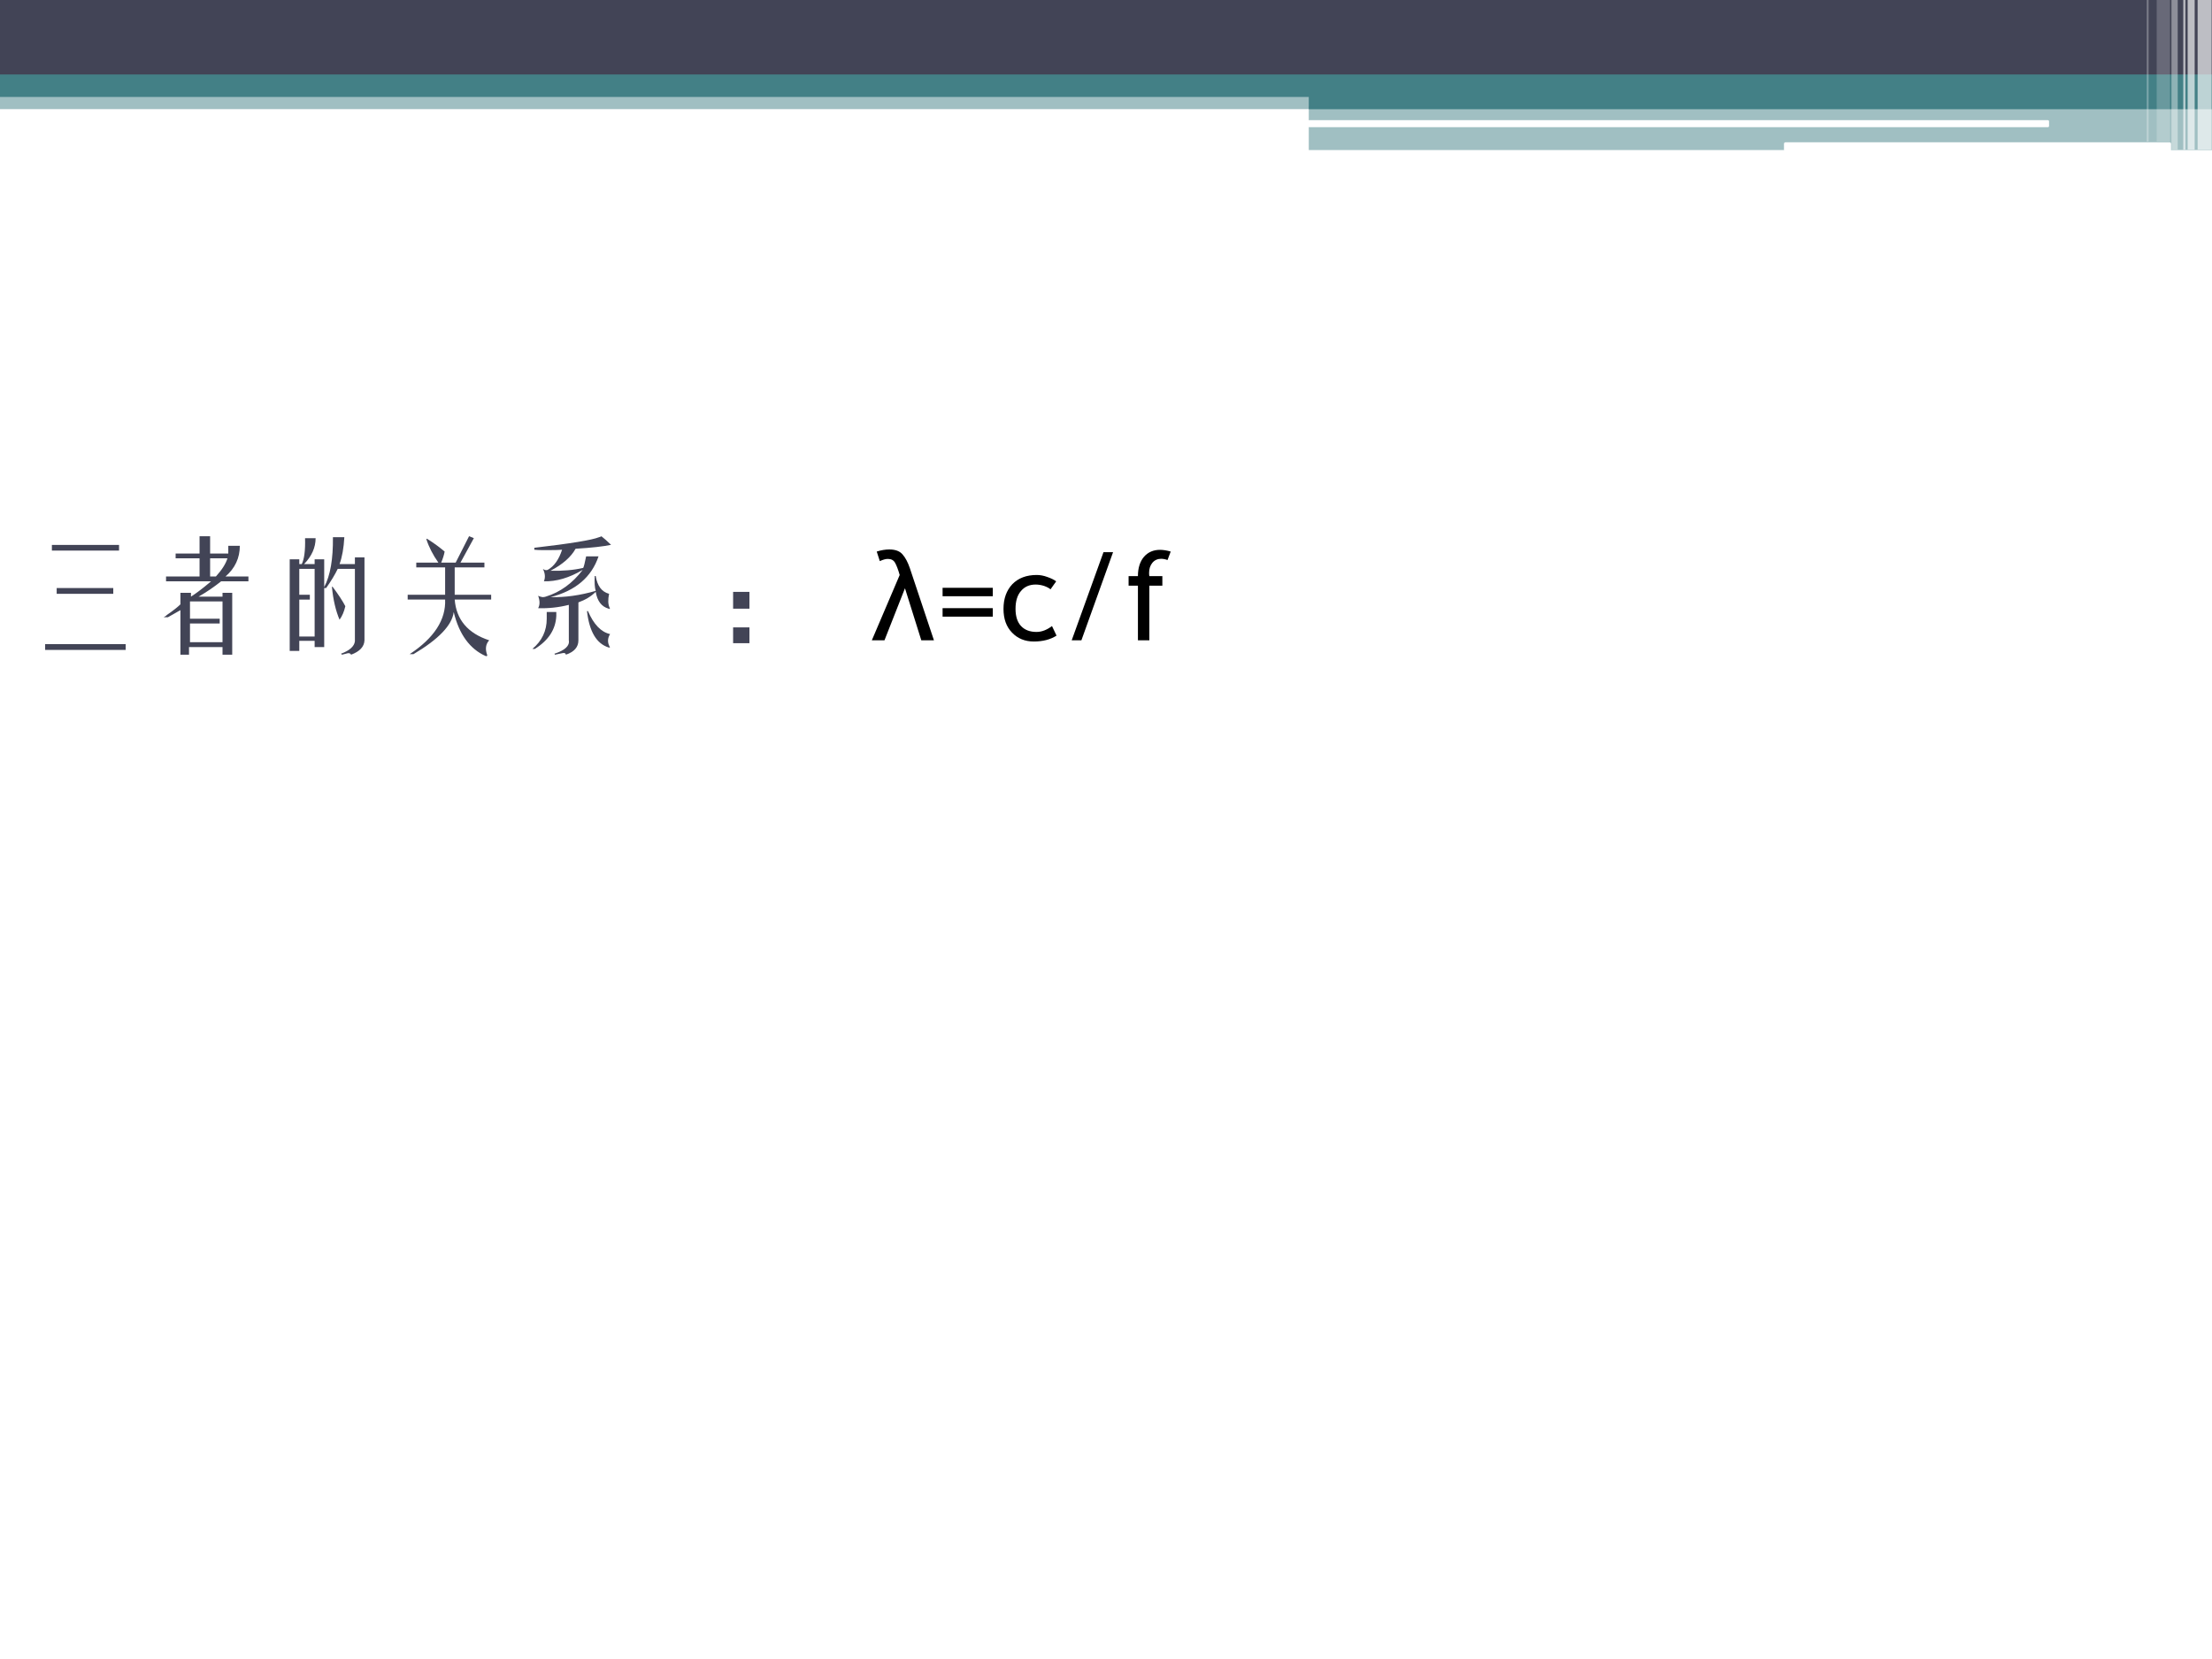
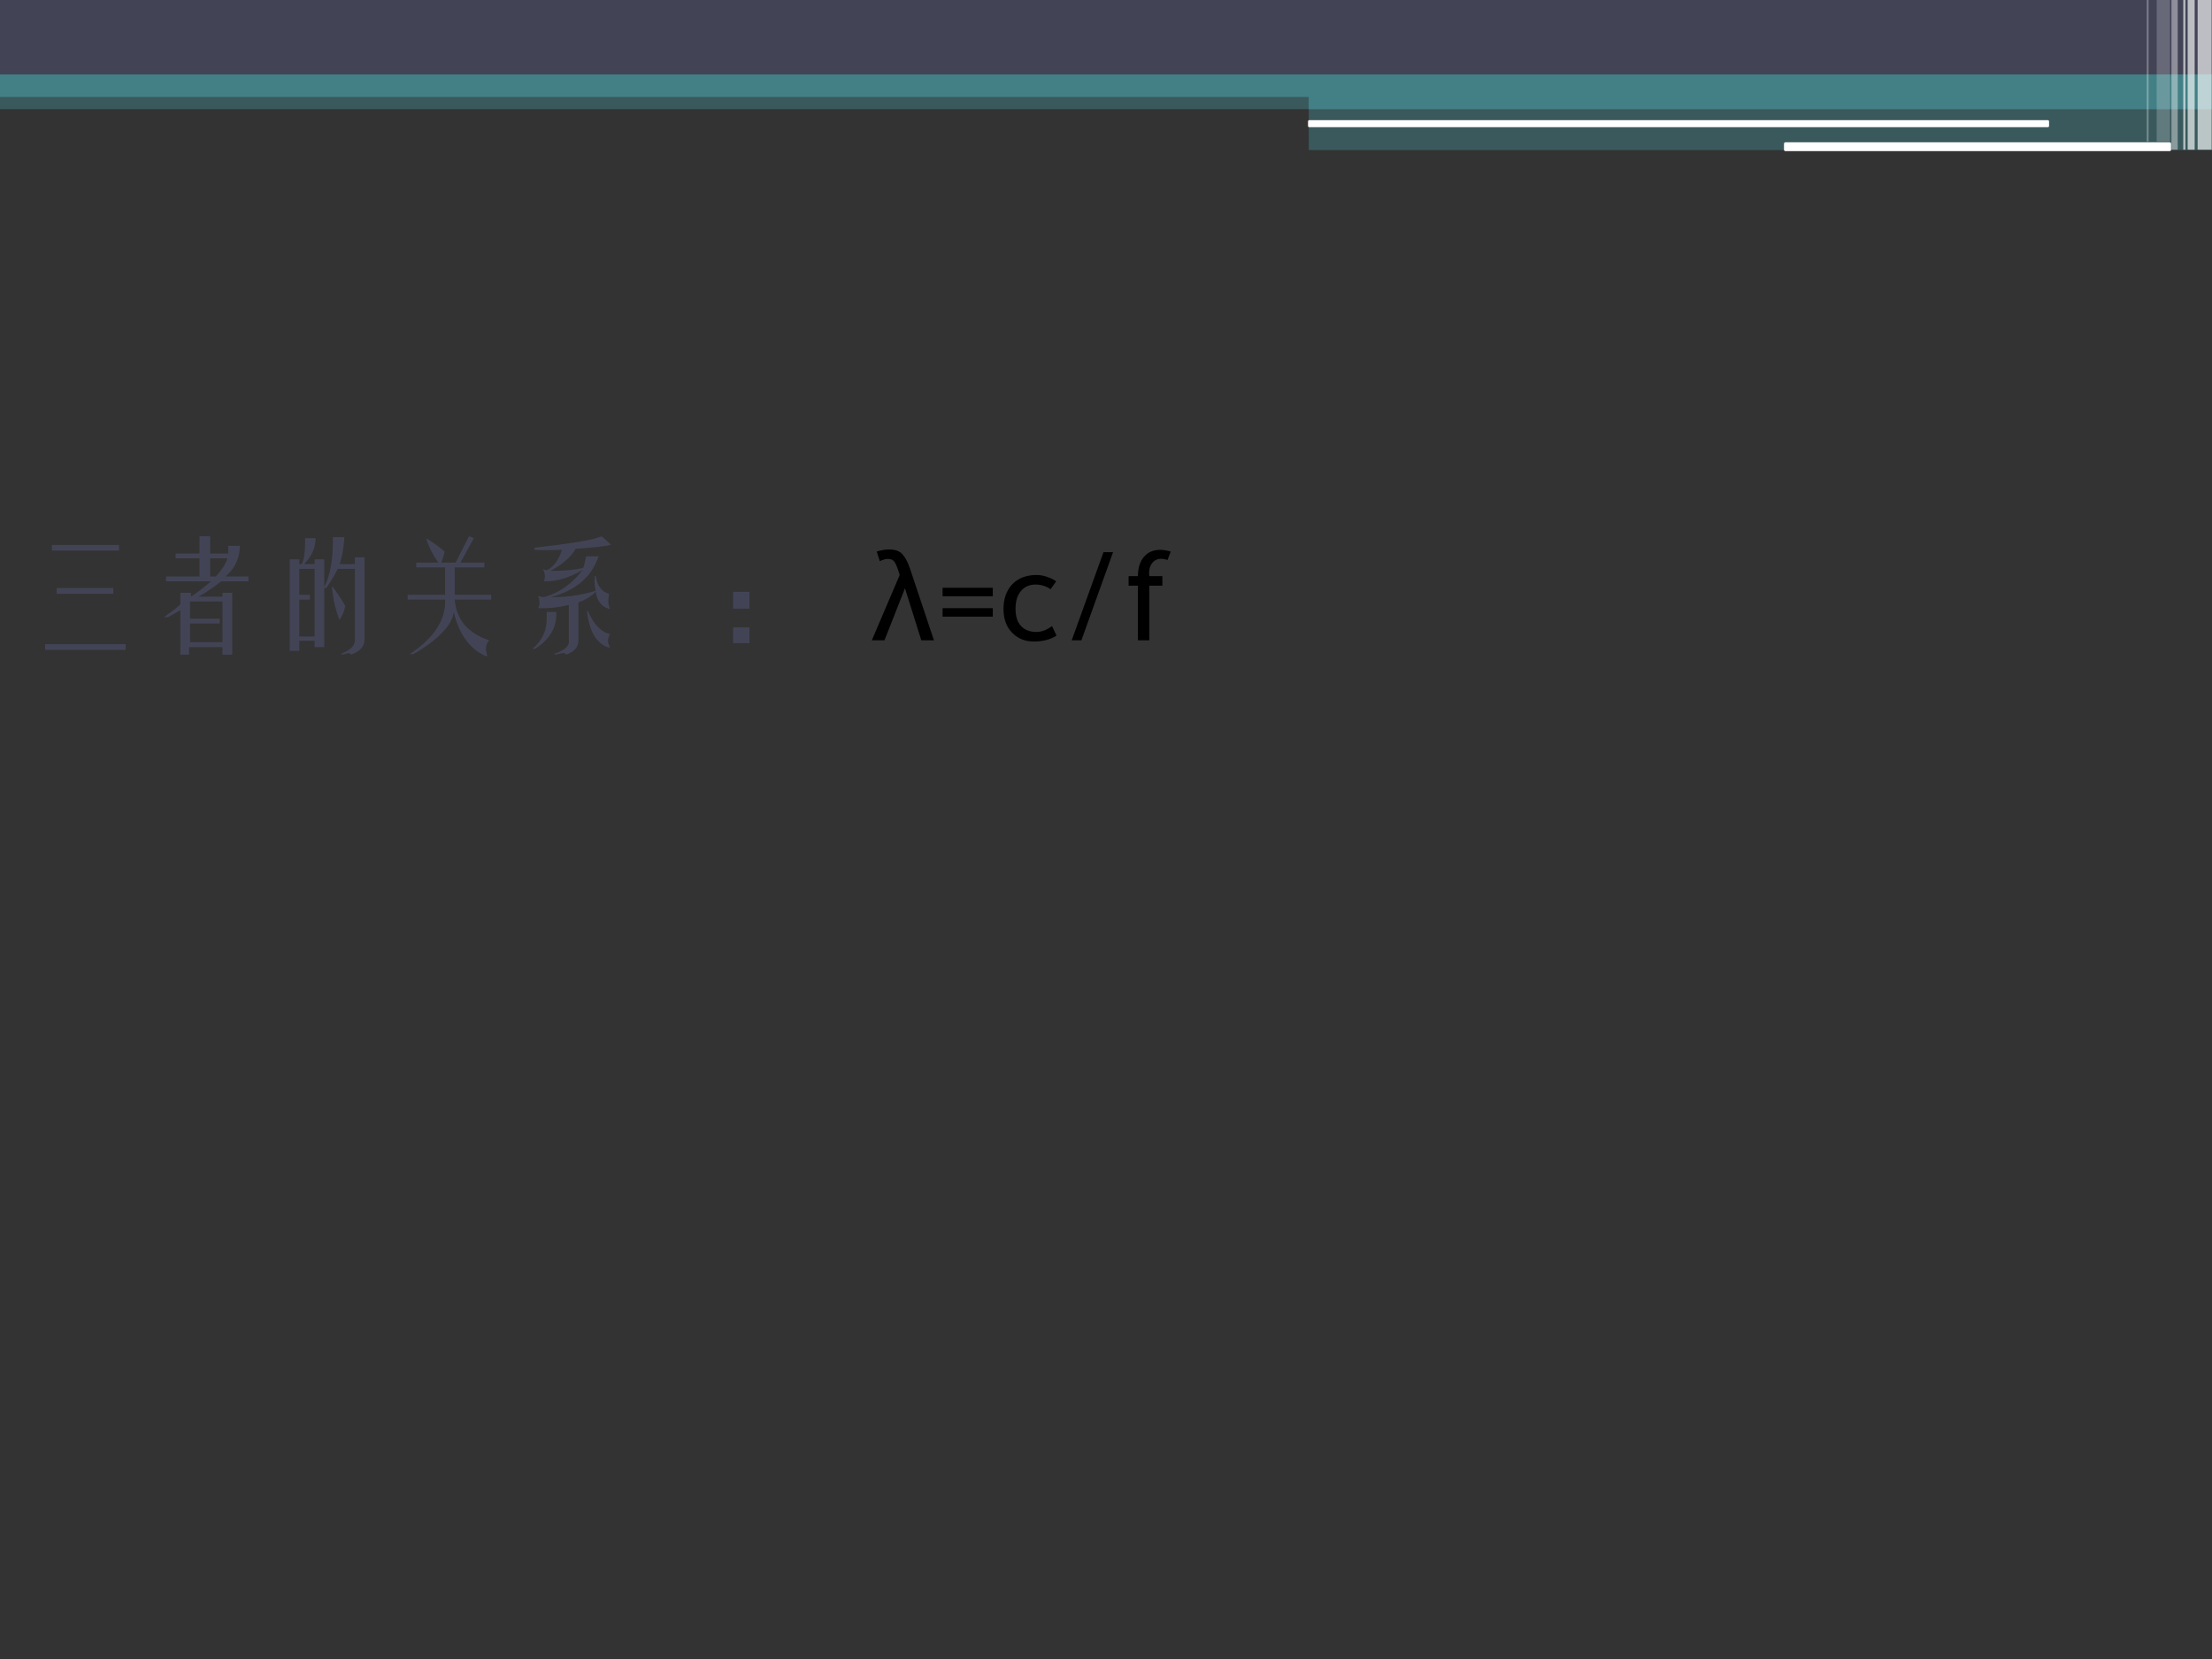
<svg xmlns="http://www.w3.org/2000/svg" xmlns:xlink="http://www.w3.org/1999/xlink" version="1.1" width="720pt" height="540pt" viewBox="0 0 720 540">
  <rect x="0" y="0" width="720" height="540" fill="#333333" stroke="none" />
  <g enable-background="new">
    <g>
      <g id="Layer-1" data-name="Artifact">
        <clipPath id="cp65">
          <path transform="matrix(1,0,0,-1,0,540)" d="M 0 0 L 720 0 L 720 540 L 0 540 Z " fill-rule="evenodd" />
        </clipPath>
        <g clip-path="url(#cp65)">
-           <path transform="matrix(1,0,0,-1,0,540)" d="M 0 0 L 720 0 L 720 540 L 0 540 Z " fill="#ffffff" fill-rule="evenodd" />
-         </g>
+           </g>
      </g>
      <g id="Layer-1" data-name="Artifact">
        <clipPath id="cp66">
          <path transform="matrix(1,0,0,-1,0,540)" d="M 0 0 L 720 0 L 720 540 L 0 540 Z " fill-rule="evenodd" />
        </clipPath>
        <g clip-path="url(#cp66)">
          <path transform="matrix(1,0,0,-1,0,540)" d="M 0 504.48 L 720 504.48 L 720 511.08 L 0 511.08 Z " fill="#438086" fill-opacity=".502" fill-rule="evenodd" />
        </g>
      </g>
      <g id="Layer-1" data-name="Artifact">
        <clipPath id="cp67">
          <path transform="matrix(1,0,0,-1,0,540)" d="M 0 0 L 720 0 L 720 540 L 0 540 Z " fill-rule="evenodd" />
        </clipPath>
        <g clip-path="url(#cp67)">
          <path transform="matrix(1,0,0,-1,0,540)" d="M 0 515.52 L 720 515.52 L 720 540 L 0 540 Z " fill="#424456" fill-rule="evenodd" />
        </g>
      </g>
      <g id="Layer-1" data-name="Artifact">
        <clipPath id="cp68">
          <path transform="matrix(1,0,0,-1,0,540)" d="M 0 0 L 720 0 L 720 540 L 0 540 Z " fill-rule="evenodd" />
        </clipPath>
        <g clip-path="url(#cp68)">
          <path transform="matrix(1,0,0,-1,0,540)" d="M 0 508.44 L 720 508.44 L 720 515.76 L 0 515.76 Z " fill="#438086" fill-rule="evenodd" />
        </g>
      </g>
      <g id="Layer-1" data-name="Artifact">
        <clipPath id="cp69">
          <path transform="matrix(1,0,0,-1,0,540)" d="M 0 0 L 720 0 L 720 540 L 0 540 Z " fill-rule="evenodd" />
        </clipPath>
        <g clip-path="url(#cp69)">
          <path transform="matrix(1,0,0,-1,0,540)" d="M 426 504.48 L 720 504.48 L 720 511.68 L 426 511.68 Z " fill="#438086" fill-rule="evenodd" />
        </g>
      </g>
      <g id="Layer-1" data-name="Artifact">
        <clipPath id="cp70">
          <path transform="matrix(1,0,0,-1,0,540)" d="M 0 0 L 720 0 L 720 540 L 0 540 Z " fill-rule="evenodd" />
        </clipPath>
        <g clip-path="url(#cp70)">
          <path transform="matrix(1,0,0,-1,0,540)" d="M 426 491.16 L 720 491.16 L 720 505.32 L 426 505.32 Z " fill="#438086" fill-opacity=".502" fill-rule="evenodd" />
        </g>
      </g>
      <g id="Layer-1" data-name="Artifact">
        <path transform="matrix(1,0,0,-1,0,540)" d="M 425.76 500.5 C 425.76 500.71 425.93 500.88 426.14 500.88 L 666.58 500.88 C 666.79 500.88 666.96 500.71 666.96 500.5 L 666.96 498.98 C 666.96 498.77 666.79 498.6 666.58 498.6 L 426.14 498.6 C 425.93 498.6 425.76 498.77 425.76 498.98 Z " fill="#ffffff" fill-rule="evenodd" />
      </g>
      <g id="Layer-1" data-name="Artifact">
        <path transform="matrix(1,0,0,-1,0,540)" d="M 580.68 493.2 C 580.68 493.47 580.89 493.68 581.16 493.68 L 706.2 493.68 C 706.47 493.68 706.68 493.47 706.68 493.2 L 706.68 491.28 C 706.68 491.01 706.47 490.8 706.2 490.8 L 581.16 490.8 C 580.89 490.8 580.68 491.01 580.68 491.28 Z " fill="#ffffff" fill-rule="evenodd" />
      </g>
      <g id="Layer-1" data-name="Artifact">
        <clipPath id="cp71">
          <path transform="matrix(1,0,0,-1,0,540)" d="M 0 0 L 720 0 L 720 540 L 0 540 Z " fill-rule="evenodd" />
        </clipPath>
        <g clip-path="url(#cp71)">
          <path transform="matrix(1,0,0,-1,0,540)" d="M 715.32 491.28 L 719.88 491.28 L 719.88 540.12 L 715.32 540.12 Z " fill="#ffffff" fill-opacity=".651" fill-rule="evenodd" />
        </g>
      </g>
      <g id="Layer-1" data-name="Artifact">
        <clipPath id="cp72">
          <path transform="matrix(1,0,0,-1,0,540)" d="M 0 0 L 720 0 L 720 540 L 0 540 Z " fill-rule="evenodd" />
        </clipPath>
        <g clip-path="url(#cp72)">
          <path transform="matrix(1,0,0,-1,0,540)" d="M 712.08 491.28 L 714.36 491.28 L 714.36 540.12 L 712.08 540.12 Z " fill="#ffffff" fill-opacity=".651" fill-rule="evenodd" />
        </g>
      </g>
      <g id="Layer-1" data-name="Artifact">
        <clipPath id="cp73">
          <path transform="matrix(1,0,0,-1,0,540)" d="M 0 0 L 720 0 L 720 540 L 0 540 Z " fill-rule="evenodd" />
        </clipPath>
        <g clip-path="url(#cp73)">
          <path transform="matrix(1,0,0,-1,0,540)" d="M 710.64 491.28 L 711.36 491.28 L 711.36 540.12 L 710.64 540.12 Z " fill="#ffffff" fill-opacity=".6" fill-rule="evenodd" />
        </g>
      </g>
      <g id="Layer-1" data-name="Artifact">
        <clipPath id="cp74">
          <path transform="matrix(1,0,0,-1,0,540)" d="M -0 0 L 720 0 L 720 540 L -0 540 Z " fill-rule="evenodd" />
        </clipPath>
        <g clip-path="url(#cp74)">
          <path transform="matrix(1,0,0,-1,0,540)" d="M 706.8 491.28 L 708.84 491.28 L 708.84 540.12 L 706.8 540.12 Z " fill="#ffffff" fill-opacity=".4" fill-rule="evenodd" />
        </g>
      </g>
      <g id="Layer-1" data-name="Artifact">
        <path transform="matrix(1,0,0,-1,0,540)" d="M 702 493.92 L 706.32 493.92 L 706.32 540 L 702 540 Z " fill="#ffffff" fill-opacity=".2" fill-rule="evenodd" />
      </g>
      <g id="Layer-1" data-name="Artifact">
        <path transform="matrix(1,0,0,-1,0,540)" d="M 698.76 493.92 L 699.36 493.92 L 699.36 540 L 698.76 540 Z " fill="#ffffff" fill-opacity=".302" fill-rule="evenodd" />
      </g>
      <g id="Layer-1" data-name="P">
        <clipPath id="cp75">
          <path transform="matrix(1,0,0,-1,0,540)" d="M 0 0 L 720 0 L 720 540 L 0 540 Z " fill-rule="evenodd" />
        </clipPath>
        <g clip-path="url(#cp75)">
          <symbol id="font_4c_3ab">
            <path d="M .055 .809 L .055 .855 L .602 .855 L .602 .809 L .055 .809 M .555 .504 L .555 .457 L .094 .457 L .094 .504 L .555 .504 M .656 .047 L .656 0 L 0 0 L 0 .047 L .656 .047 Z " />
          </symbol>
          <symbol id="font_4c_1abb">
            <path d="M .098 .824 L .293 .824 L .293 .965 L .379 .965 L .379 .824 L .527 .824 L .527 .887 L .621 .887 C .621 .788 .582 .704 .504 .637 L .691 .637 L .691 .598 L .469 .598 C .406 .548 .345 .507 .285 .473 L .48 .473 L .48 .504 L .559 .504 L .559 0 L .48 0 L .48 .062 L .207 .062 L .207 0 L .137 0 L .137 .363 C .082 .332 .048 .312 .035 .305 L 0 .305 C .01 .31 .02 .316 .027 .324 C .077 .358 .113 .387 .137 .41 L .137 .504 L .223 .504 L .223 .473 C .264 .499 .319 .54 .387 .598 L .02 .598 L .02 .637 L .293 .637 L .293 .785 L .098 .785 L .098 .824 M .52 .785 L .379 .785 L .379 .637 L .426 .637 C .475 .691 .507 .741 .52 .785 M .215 .254 L .215 .102 L .48 .102 L .48 .434 L .215 .434 L .215 .293 L .457 .293 L .457 .254 L .215 .254 Z " />
          </symbol>
          <symbol id="font_4c_1652">
            <path d="M .352 .957 L .445 .957 C .44 .868 .427 .796 .406 .738 L .531 .738 L .531 .793 L .609 .793 L .609 .117 C .607 .065 .57 .026 .5 0 C .495 .01 .486 .014 .473 .012 L .426 0 L .418 .008 C .488 .034 .526 .068 .531 .109 L .531 .699 L .391 .699 C .37 .655 .339 .603 .297 .543 L .281 .543 L .281 .062 L .203 .062 L .203 .113 L .078 .113 L .078 .031 L 0 .031 L 0 .777 L .078 .777 L .078 .738 L .098 .738 C .118 .777 .128 .848 .125 .949 L .211 .949 C .211 .874 .18 .803 .117 .738 L .203 .738 L .203 .777 L .281 .777 L .281 .551 C .331 .645 .354 .78 .352 .957 M .078 .148 L .203 .148 L .203 .699 L .078 .699 L .078 .488 L .164 .488 L .164 .449 L .078 .449 L .078 .148 M .344 .551 L .348 .555 C .397 .49 .432 .436 .453 .395 C .443 .35 .427 .314 .406 .285 C .375 .358 .354 .447 .344 .551 Z " />
          </symbol>
          <symbol id="font_4c_56c">
            <path d="M .273 .762 L .391 .762 L .5 .977 L .539 .961 L .43 .762 L .625 .762 L .625 .723 L .383 .723 L .383 .5 L .68 .5 L .68 .461 L .383 .461 C .396 .297 .49 .186 .664 .129 C .635 .098 .63 .057 .648 .008 C .648 .005 .647 .003 .645 0 L .637 0 C .507 .057 .419 .177 .375 .359 C .362 .253 .253 .138 .047 .016 L .016 .016 C .216 .148 .312 .297 .305 .461 L 0 .461 L 0 .5 L .305 .5 L .305 .723 L .07 .723 L .07 .762 L .25 .762 C .206 .824 .173 .888 .152 .953 L .156 .957 C .214 .921 .262 .885 .301 .852 C .296 .823 .286 .793 .273 .762 Z " />
          </symbol>
          <symbol id="font_4c_1913">
            <path d="M .438 .801 L .539 .801 C .482 .632 .352 .521 .148 .469 C .266 .466 .388 .483 .516 .52 C .508 .546 .505 .586 .508 .641 L .516 .641 C .529 .56 .565 .512 .625 .496 C .615 .449 .616 .411 .629 .383 C .634 .372 .632 .37 .621 .375 C .564 .391 .529 .436 .516 .512 C .479 .475 .432 .447 .375 .426 L .375 .117 C .375 .062 .341 .023 .273 0 C .271 .013 .26 .017 .242 .012 L .184 0 L .18 .008 C .266 .036 .305 .073 .297 .117 L .297 .406 C .214 .385 .13 .376 .047 .379 C .062 .405 .062 .439 .047 .48 C .057 .475 .069 .471 .082 .469 C .092 .469 .102 .47 .109 .473 C .227 .509 .327 .582 .41 .691 C .301 .626 .195 .595 .094 .598 C .107 .629 .104 .663 .086 .699 C .099 .689 .112 .686 .125 .691 C .177 .72 .216 .775 .242 .855 C .216 .853 .184 .852 .145 .852 C .124 .852 .102 .852 .078 .852 C .055 .852 .034 .853 .016 .855 L .016 .871 C .31 .905 .486 .934 .543 .957 C .553 .96 .56 .962 .562 .965 C .583 .949 .609 .926 .641 .895 C .581 .882 .484 .871 .352 .863 C .315 .796 .247 .736 .148 .684 C .247 .681 .336 .689 .414 .707 C .419 .715 .427 .746 .438 .801 M .445 .355 L .453 .355 C .5 .246 .56 .184 .633 .168 C .612 .134 .611 .1 .629 .066 C .634 .059 .632 .056 .621 .059 C .522 .09 .464 .189 .445 .355 M .117 .293 L .117 .348 L .195 .348 L .195 .316 C .19 .207 .132 .117 .02 .047 L 0 .047 C .078 .112 .117 .194 .117 .293 Z " />
          </symbol>
          <use xlink:href="#font_4c_3ab" transform="matrix(39.96,0,0,-39.96,14.692,211.542)" fill="#424456" />
          <use xlink:href="#font_4c_1abb" transform="matrix(39.96,0,0,-39.96,53.248,213.103)" fill="#424456" />
          <use xlink:href="#font_4c_1652" transform="matrix(39.96,0,0,-39.96,94.3,213.103)" fill="#424456" />
          <use xlink:href="#font_4c_56c" transform="matrix(39.96,0,0,-39.96,132.699,213.571)" fill="#424456" />
          <use xlink:href="#font_4c_1913" transform="matrix(39.96,0,0,-39.96,173.284,213.103)" fill="#424456" />
        </g>
      </g>
      <g id="Layer-1" data-name="P">
        <clipPath id="cp77">
          <path transform="matrix(1,0,0,-1,0,540)" d="M 0 0 L 720 0 L 720 540 L 0 540 Z " fill-rule="evenodd" />
        </clipPath>
        <g clip-path="url(#cp77)">
          <symbol id="font_4c_2a64">
            <path d="M .133 .418 L .133 .281 L 0 .281 L 0 .418 L .133 .418 M .133 .129 L .133 0 L 0 0 L 0 .129 L .133 .129 Z " />
          </symbol>
          <use xlink:href="#font_4c_2a64" transform="matrix(39.96,0,0,-39.96,238.626,209.357)" fill="#424456" />
        </g>
      </g>
      <g id="Layer-1" data-name="Span">
        <clipPath id="cp78">
          <path transform="matrix(1,0,0,-1,0,540)" d="M 0 0 L 720 0 L 720 540 L 0 540 Z " fill-rule="evenodd" />
        </clipPath>
        <g clip-path="url(#cp78)">
          <symbol id="font_4f_168">
            <path d="M .506 0 L .403 0 L .27 .424 L .103 0 L 0 0 L .227 .532 C .214 .578 .201 .611 .189 .632 C .177 .653 .158 .663 .13 .663 C .113 .663 .091 .657 .065 .645 L .04 .723 C .078 .735 .112 .74 .142 .74 C .191 .74 .227 .727 .25 .7 C .274 .673 .293 .636 .309 .59 L .506 0 Z " />
          </symbol>
          <symbol id="font_4f_20">
            <path d="M .409 .235 L .409 .166 L 0 .166 L 0 .235 L .409 .235 M .409 .069 L .409 0 L 0 0 L 0 .069 L .409 .069 Z " />
          </symbol>
          <symbol id="font_4f_46">
            <path d="M .429 .49 L .383 .425 C .373 .434 .357 .443 .333 .452 C .309 .46 .285 .464 .262 .464 C .212 .464 .172 .447 .142 .411 C .112 .376 .098 .328 .098 .266 C .098 .205 .113 .158 .143 .126 C .173 .094 .215 .078 .269 .078 C .311 .078 .353 .094 .395 .126 L .432 .048 C .382 .016 .32 0 .247 0 C .175 0 .116 .024 .07 .072 C .023 .12 0 .184 0 .266 C 0 .349 .024 .416 .072 .467 C .121 .517 .187 .542 .271 .542 C .298 .542 .327 .537 .359 .525 C .39 .514 .414 .502 .429 .49 Z " />
          </symbol>
          <symbol id="font_4f_12">
            <path d="M .079 0 L 0 0 L .259 .718 L .337 .718 L .079 0 Z " />
          </symbol>
          <symbol id="font_4f_49">
            <path d="M .317 .654 C .298 .661 .28 .664 .264 .664 C .236 .664 .212 .653 .194 .632 C .176 .61 .167 .583 .167 .55 C .167 .542 .167 .532 .169 .523 L .275 .523 L .275 .445 L .169 .445 L .169 0 L .076 0 L .076 .445 L 0 .445 L 0 .523 L .076 .523 C .076 .59 .093 .642 .125 .68 C .158 .718 .202 .737 .256 .737 C .283 .737 .312 .732 .343 .723 L .317 .654 Z " />
          </symbol>
          <use xlink:href="#font_4f_168" transform="matrix(39.96,0,0,-39.96,283.777,208.42)" />
          <use xlink:href="#font_4f_20" transform="matrix(39.96,0,0,-39.96,306.809,200.713)" />
          <use xlink:href="#font_4f_46" transform="matrix(39.96,0,0,-39.96,326.636,208.81)" />
          <use xlink:href="#font_4f_12" transform="matrix(39.96,0,0,-39.96,348.836,208.42)" />
          <use xlink:href="#font_4f_49" transform="matrix(39.96,0,0,-39.96,367.355,208.42)" />
        </g>
      </g>
    </g>
  </g>
</svg>